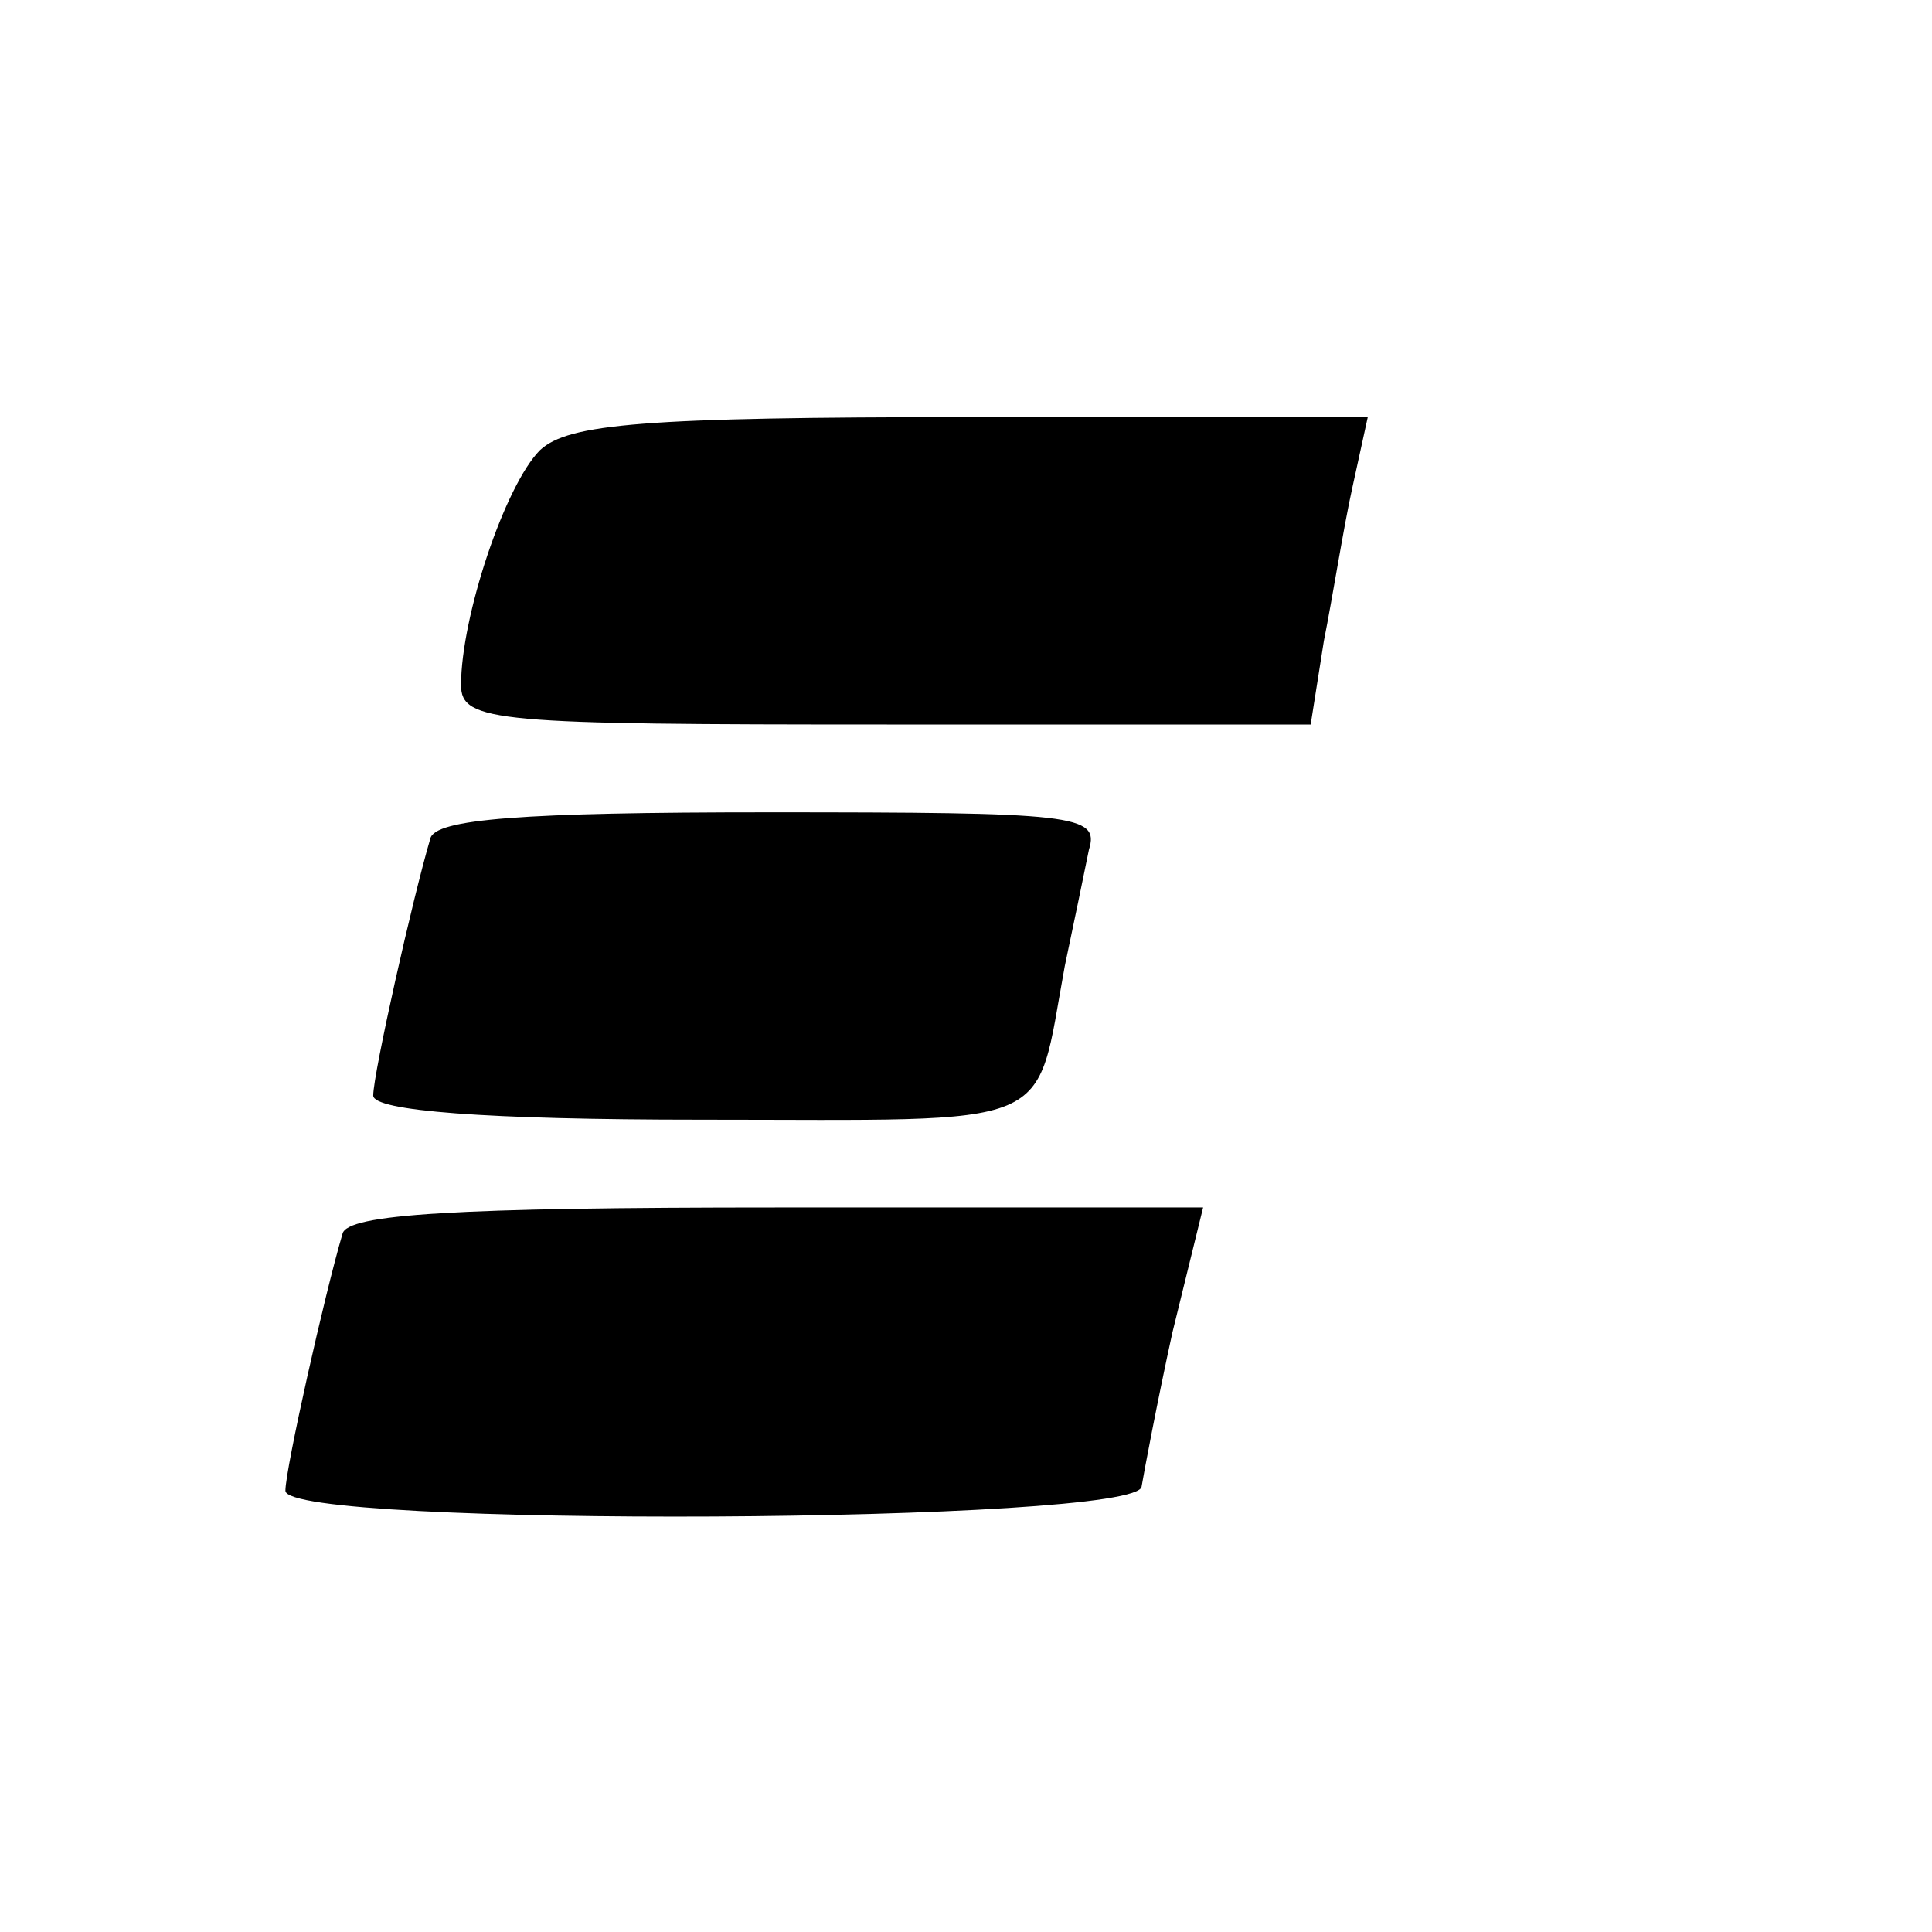
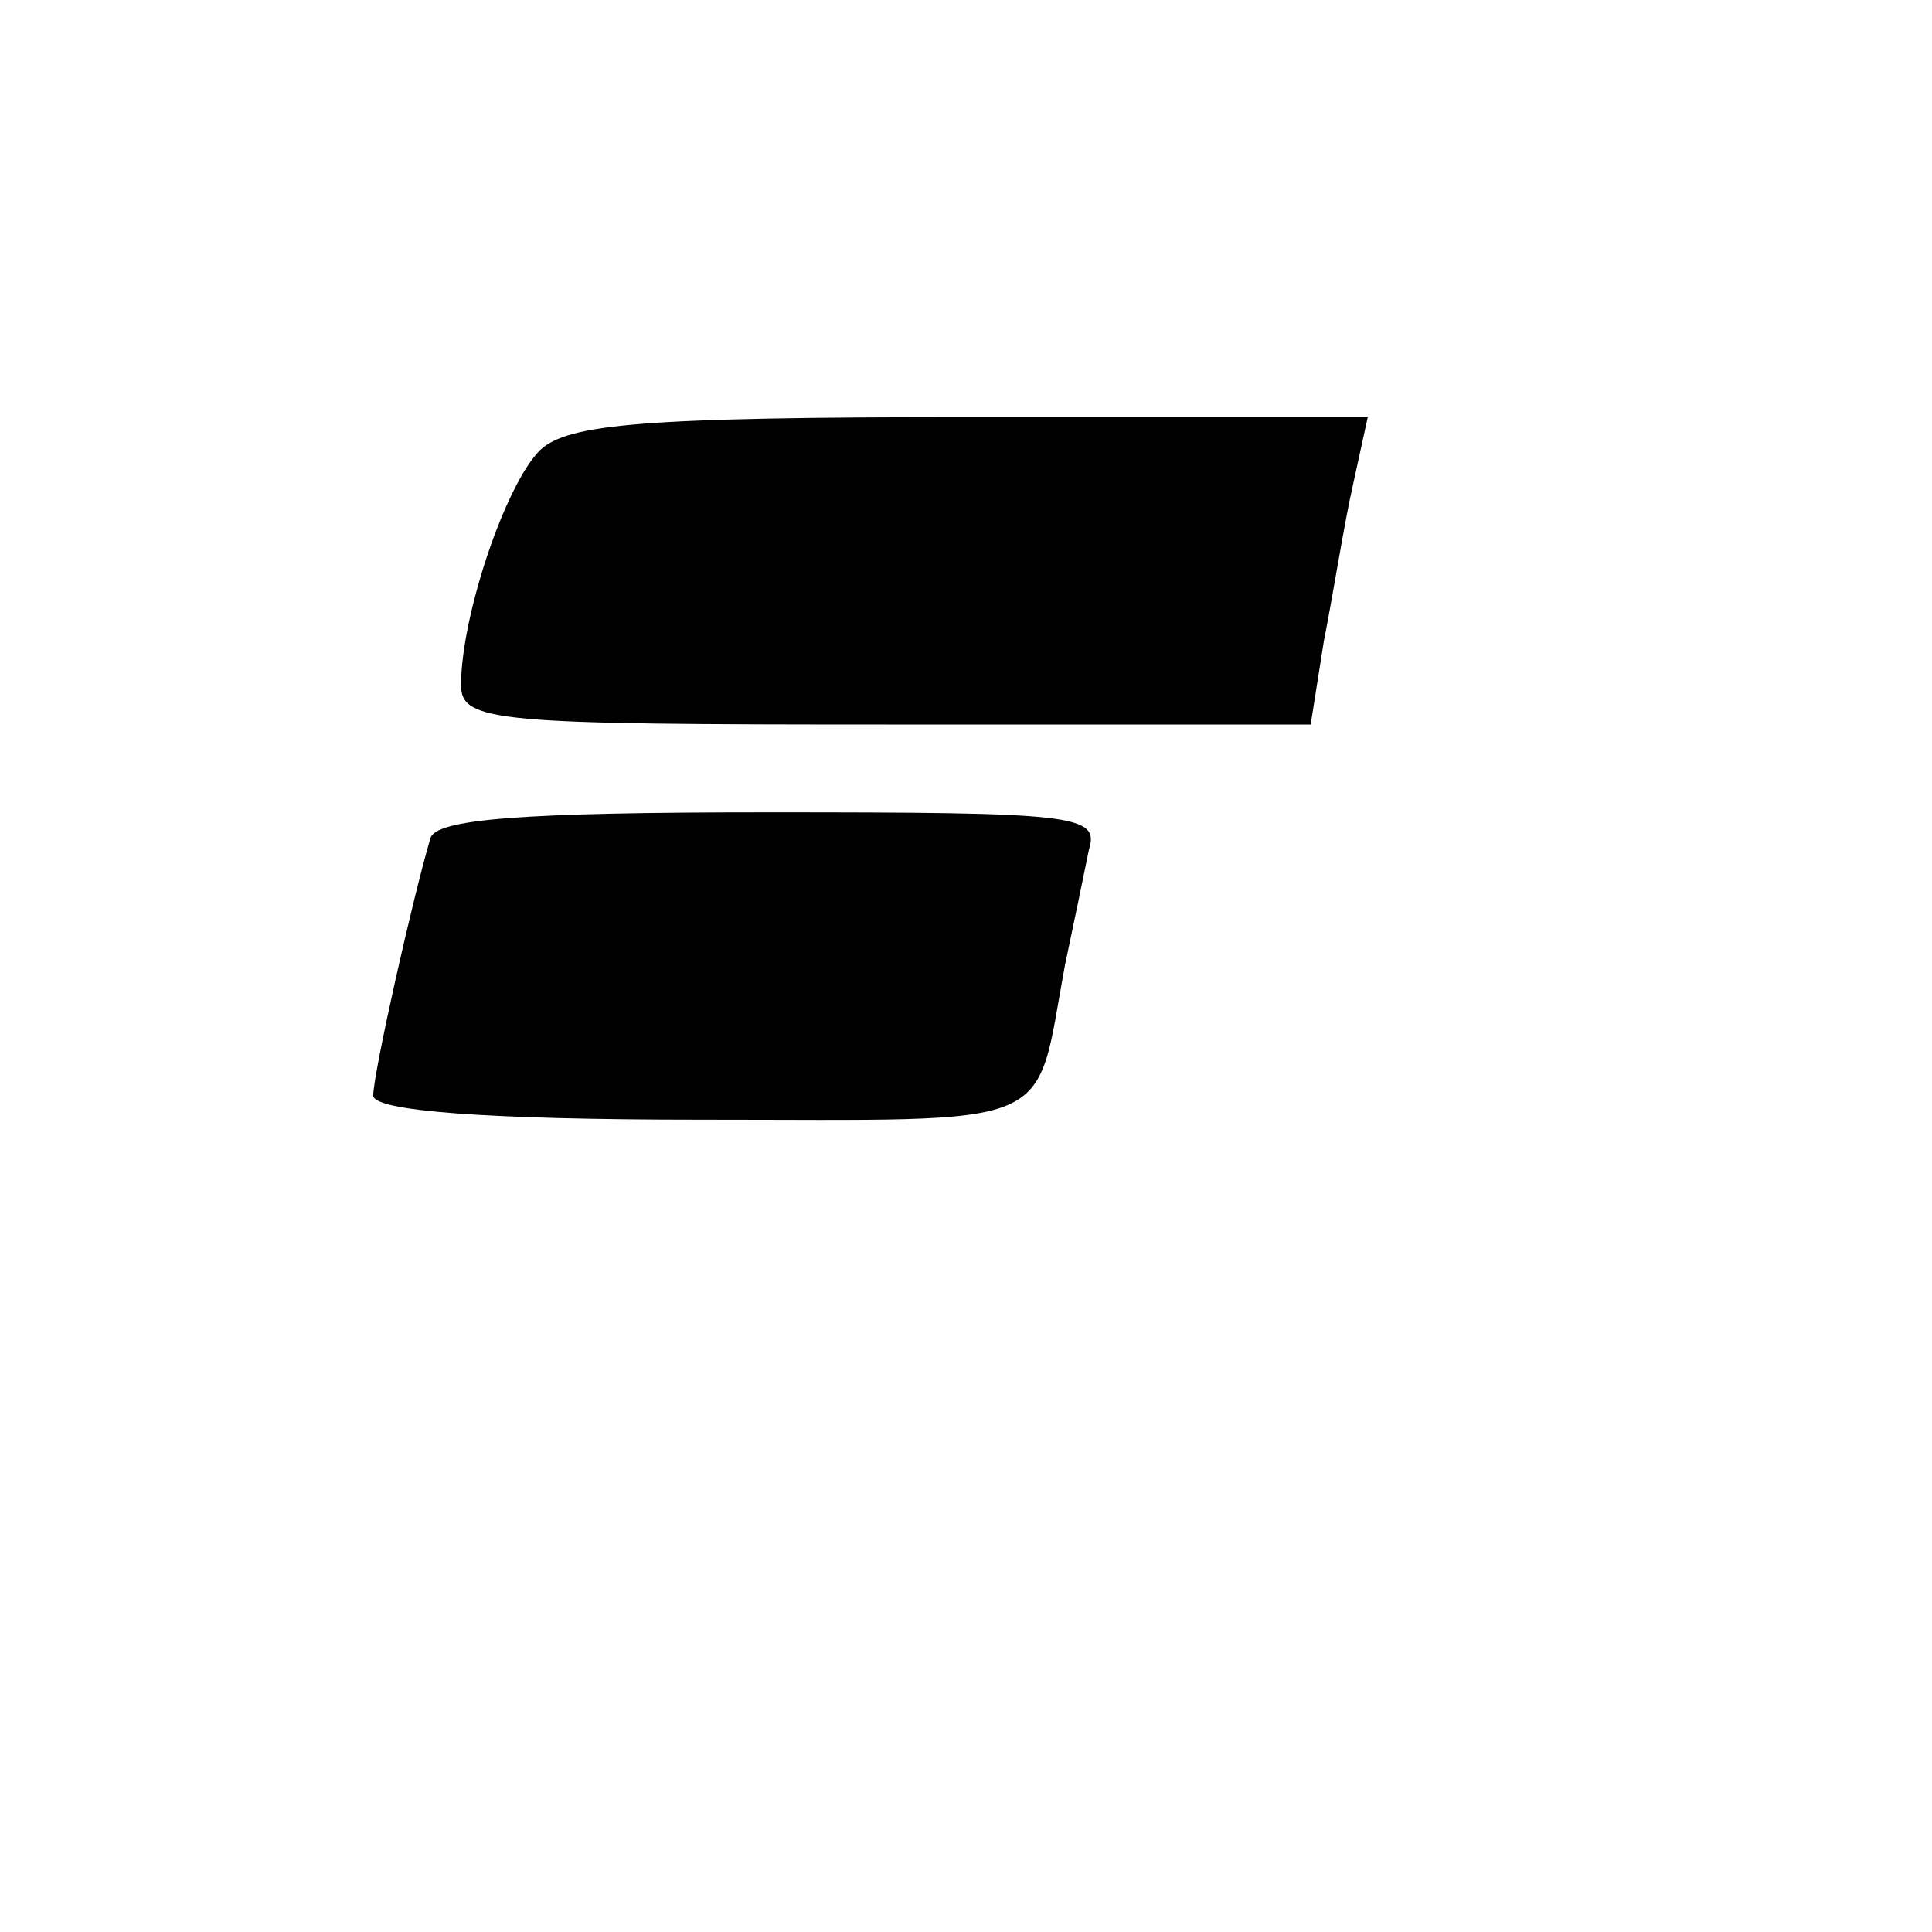
<svg xmlns="http://www.w3.org/2000/svg" version="1.0" width="88pt" height="88pt" viewBox="0 0 88 88" preserveAspectRatio="xMidYMid meet">
  <g transform="translate(0,88) scale(0.1,-0.1)" fill="#000000" stroke="none">
    <path d="M246 675 c-16 -16 -36 -76 -36 -107 0 -17 16 -18 194 -18 l193 0 6 38 c4 20 9 52 13 70 l7 32 -181 0 c-149 0 -183 -3 -196 -15z" />
    <path d="M196 498 c-8 -27 -26 -107 -26 -117 0 -7 51 -11 149 -11 165 0 152 -6 166 70 4 19 9 43 11 53 5 16 -7 17 -146 17 -112 0 -152 -3 -154 -12z" />
-     <path d="M156 318 c-8 -27 -26 -107 -26 -117 0 -17 390 -15 390 2 1 6 7 38 14 70 l14 57 -194 0 c-147 0 -196 -3 -198 -12z" />
  </g>
</svg>